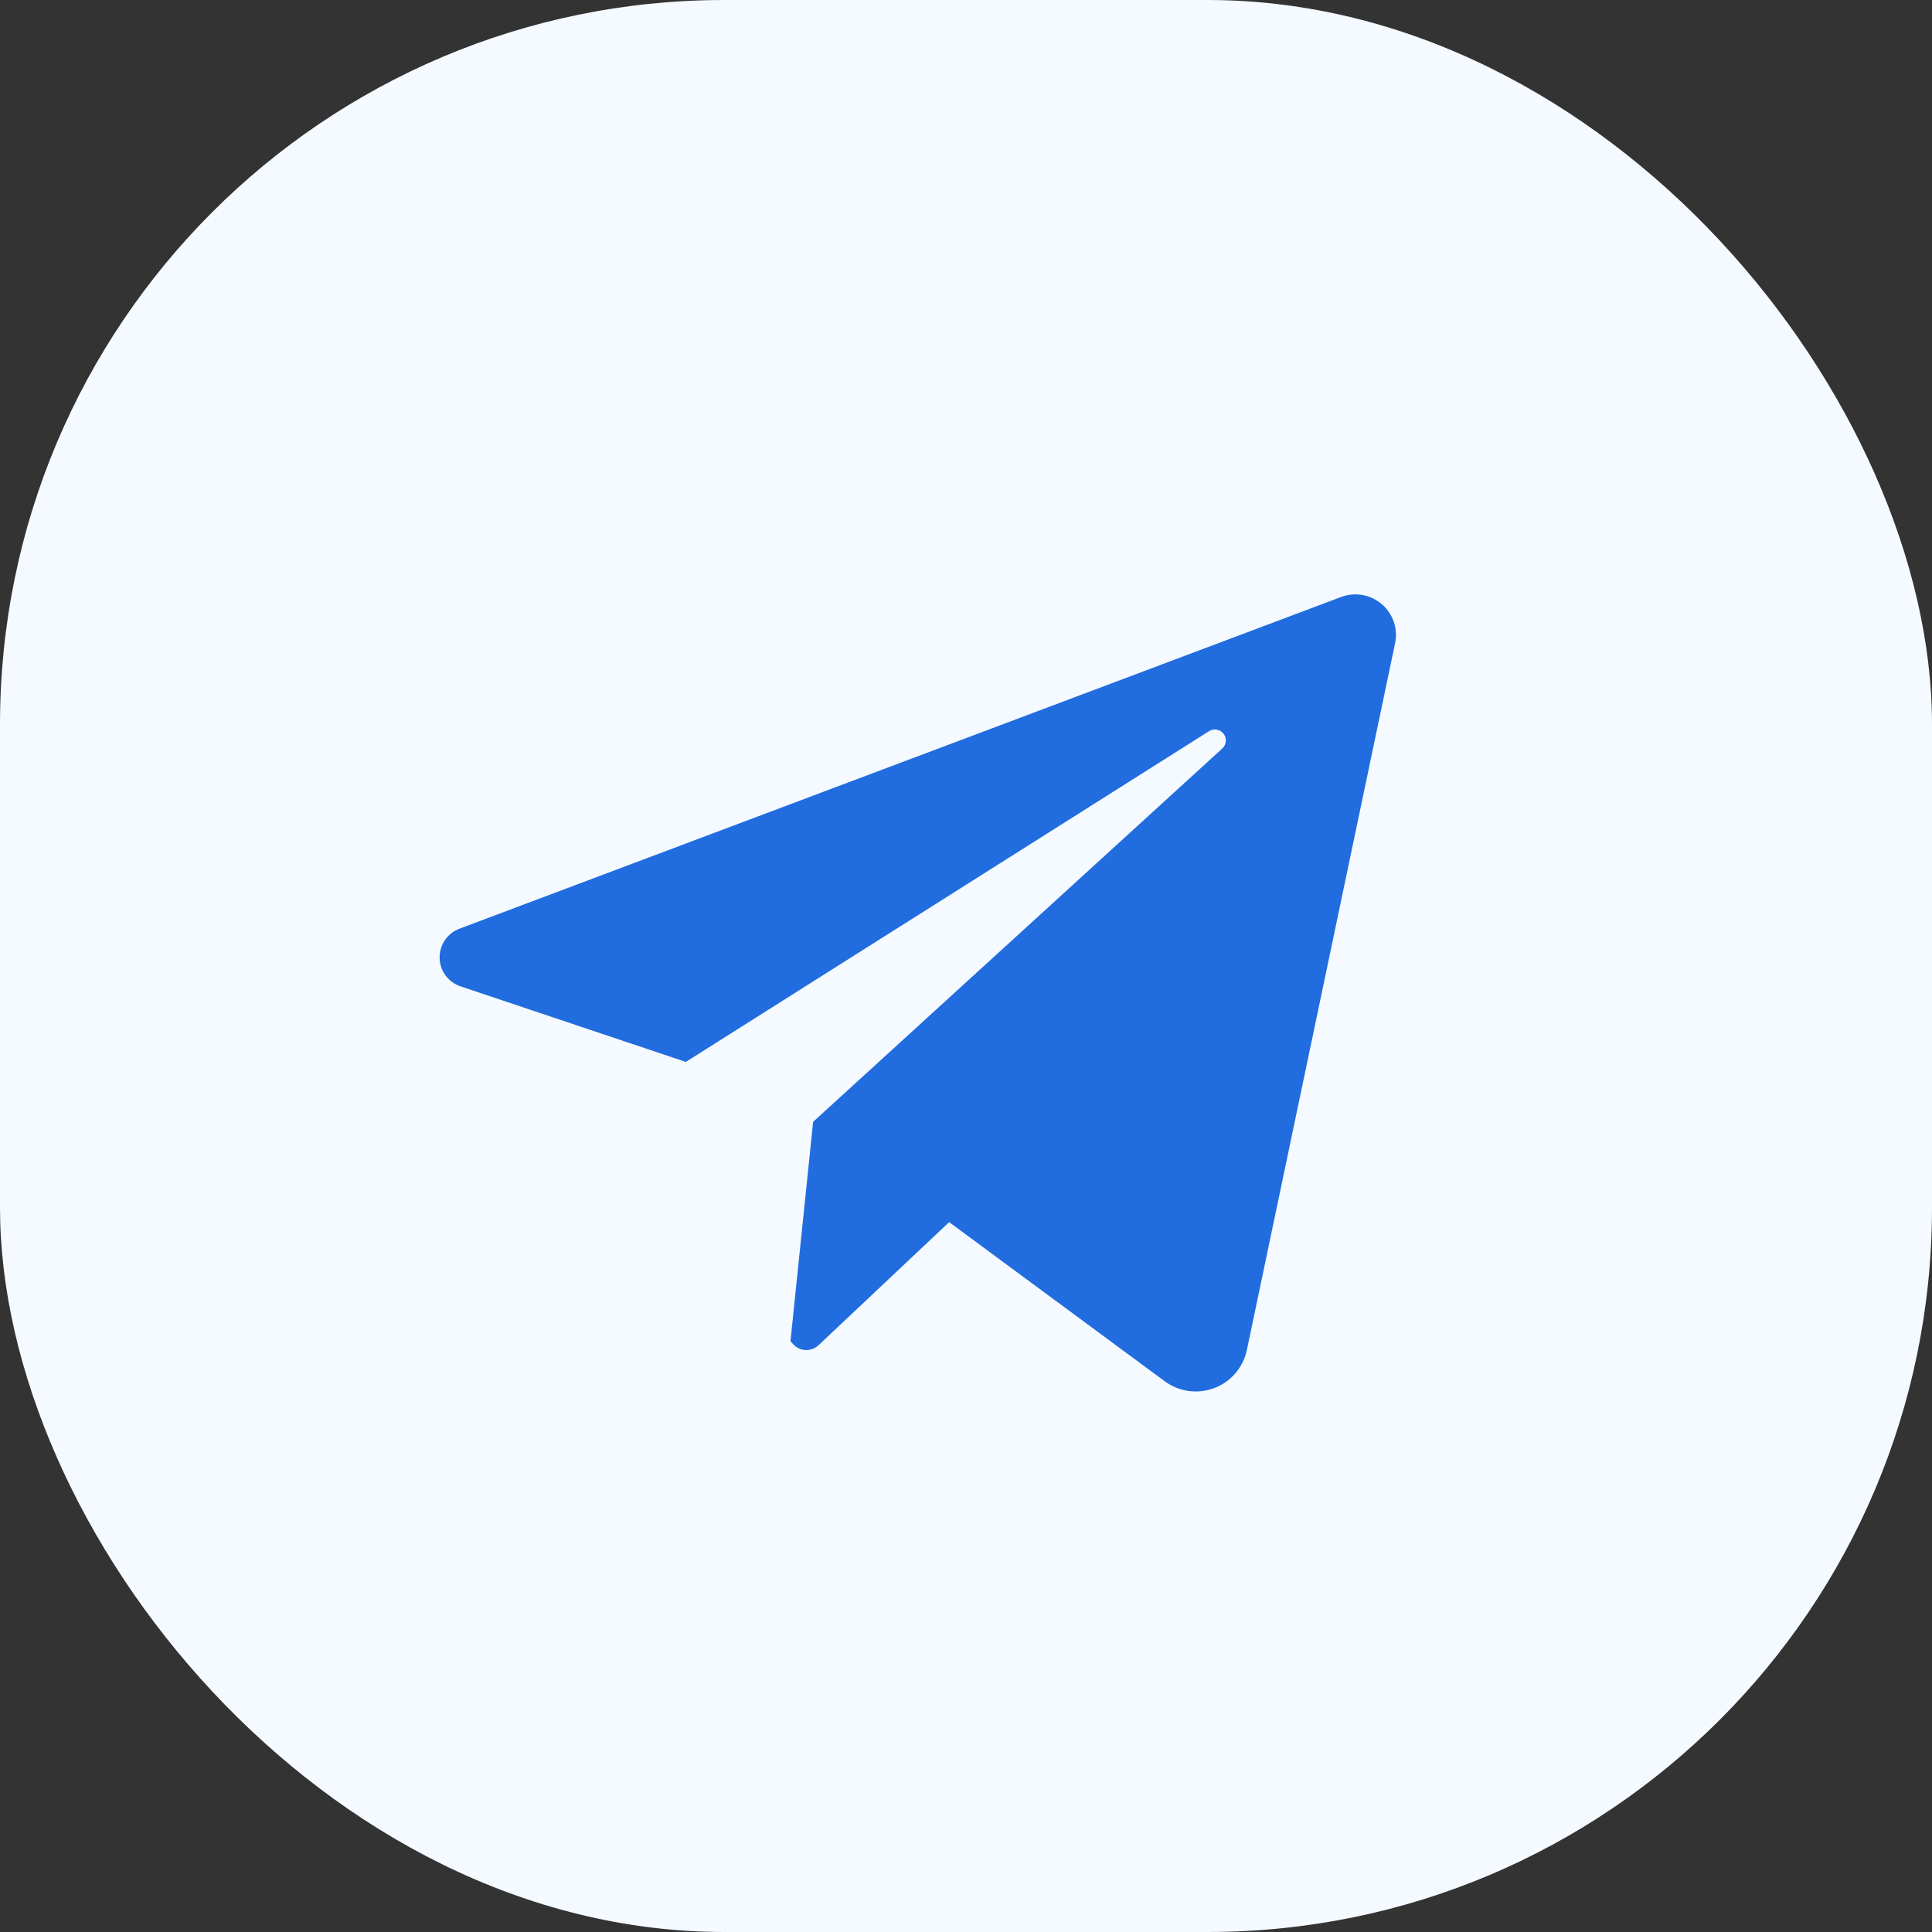
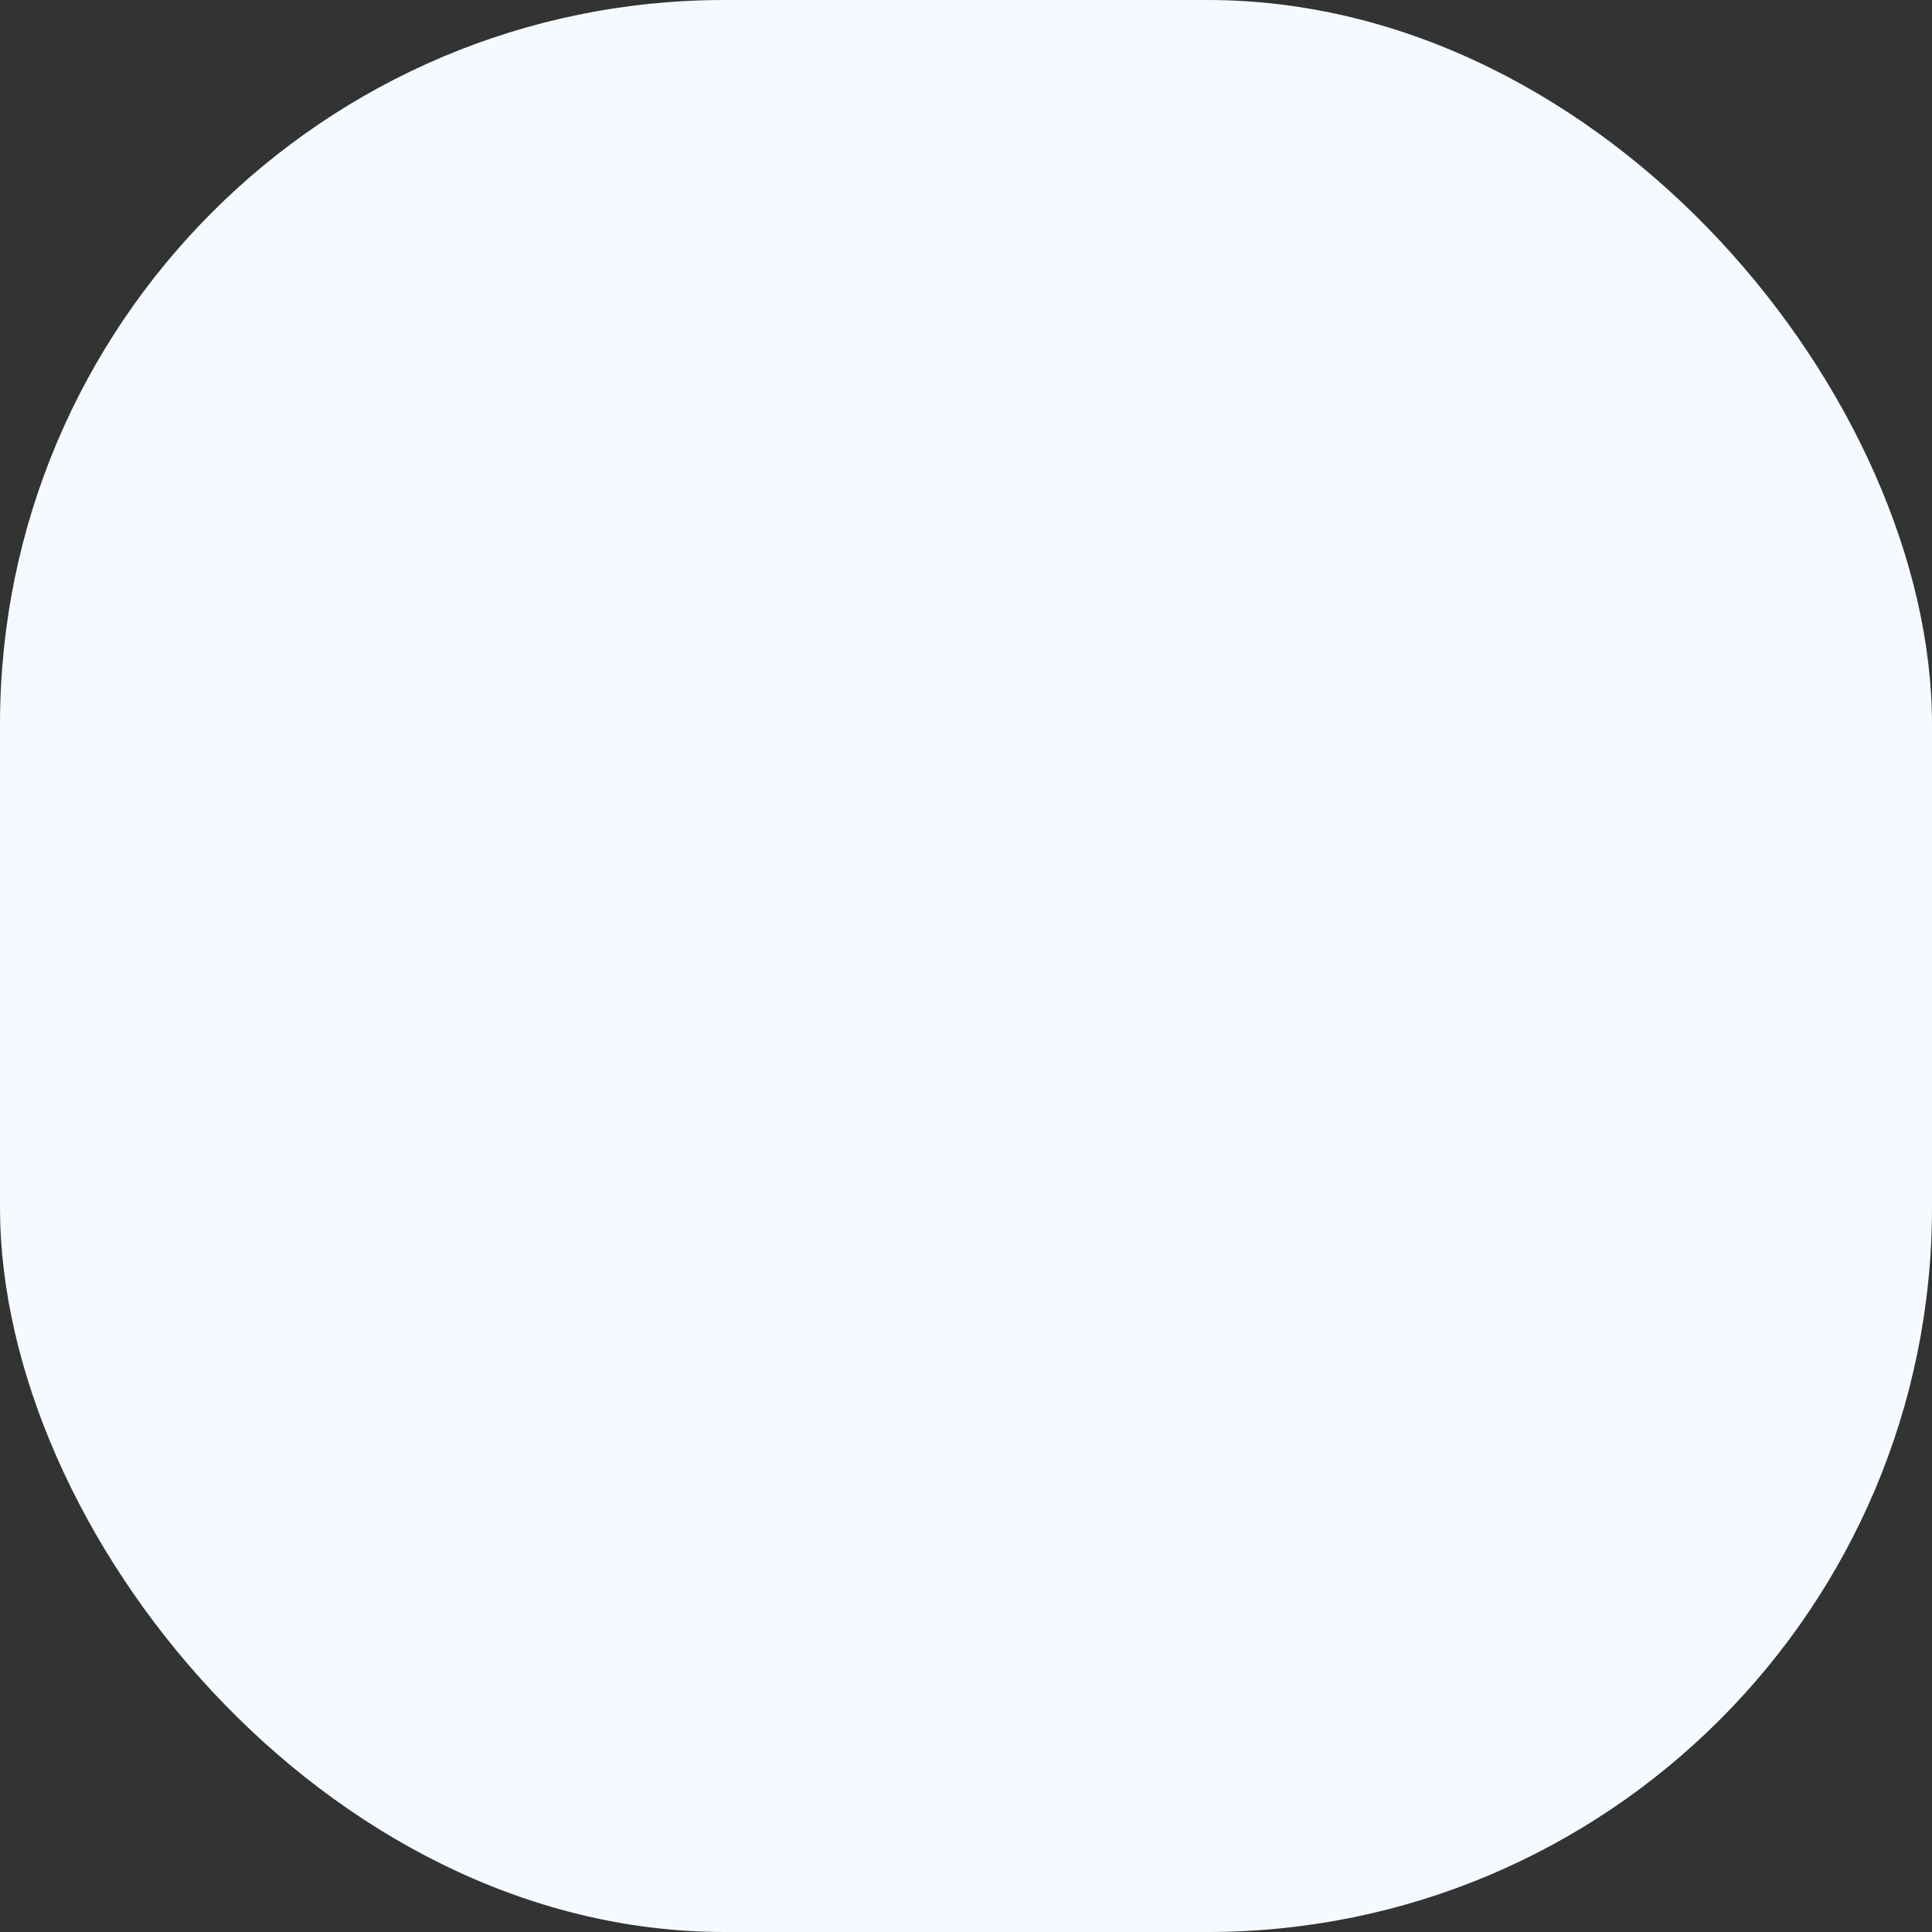
<svg xmlns="http://www.w3.org/2000/svg" width="40" height="40" viewBox="0 0 40 40" fill="none">
  <rect x="0" y="0" width="40" height="40" fill="#333333" stroke="none" />
  <rect width="40" height="40" rx="15" fill="#F4FAFF" />
-   <path d="M28.884 13.317L25.815 27.951C25.777 28.128 25.696 28.293 25.579 28.43C25.461 28.568 25.311 28.674 25.142 28.738C24.973 28.802 24.79 28.823 24.61 28.799C24.431 28.774 24.261 28.705 24.115 28.598L19.651 25.303L16.946 27.852C16.911 27.885 16.869 27.911 16.823 27.928C16.778 27.945 16.729 27.953 16.681 27.951C16.632 27.95 16.584 27.938 16.54 27.918C16.496 27.897 16.456 27.868 16.424 27.832L16.366 27.768L16.835 23.226L25.306 15.497C25.348 15.459 25.374 15.406 25.379 15.35C25.384 15.293 25.368 15.237 25.333 15.192C25.299 15.147 25.249 15.117 25.193 15.107C25.137 15.097 25.08 15.108 25.032 15.138L14.199 21.986L9.534 20.421C9.41 20.379 9.302 20.3 9.224 20.195C9.147 20.09 9.104 19.963 9.102 19.832C9.099 19.701 9.137 19.573 9.211 19.465C9.284 19.357 9.39 19.274 9.512 19.228L27.766 12.36C27.907 12.307 28.059 12.293 28.207 12.319C28.356 12.345 28.494 12.411 28.608 12.508C28.723 12.606 28.808 12.733 28.857 12.875C28.905 13.017 28.915 13.17 28.884 13.317Z" fill="#216CDF" />
</svg>